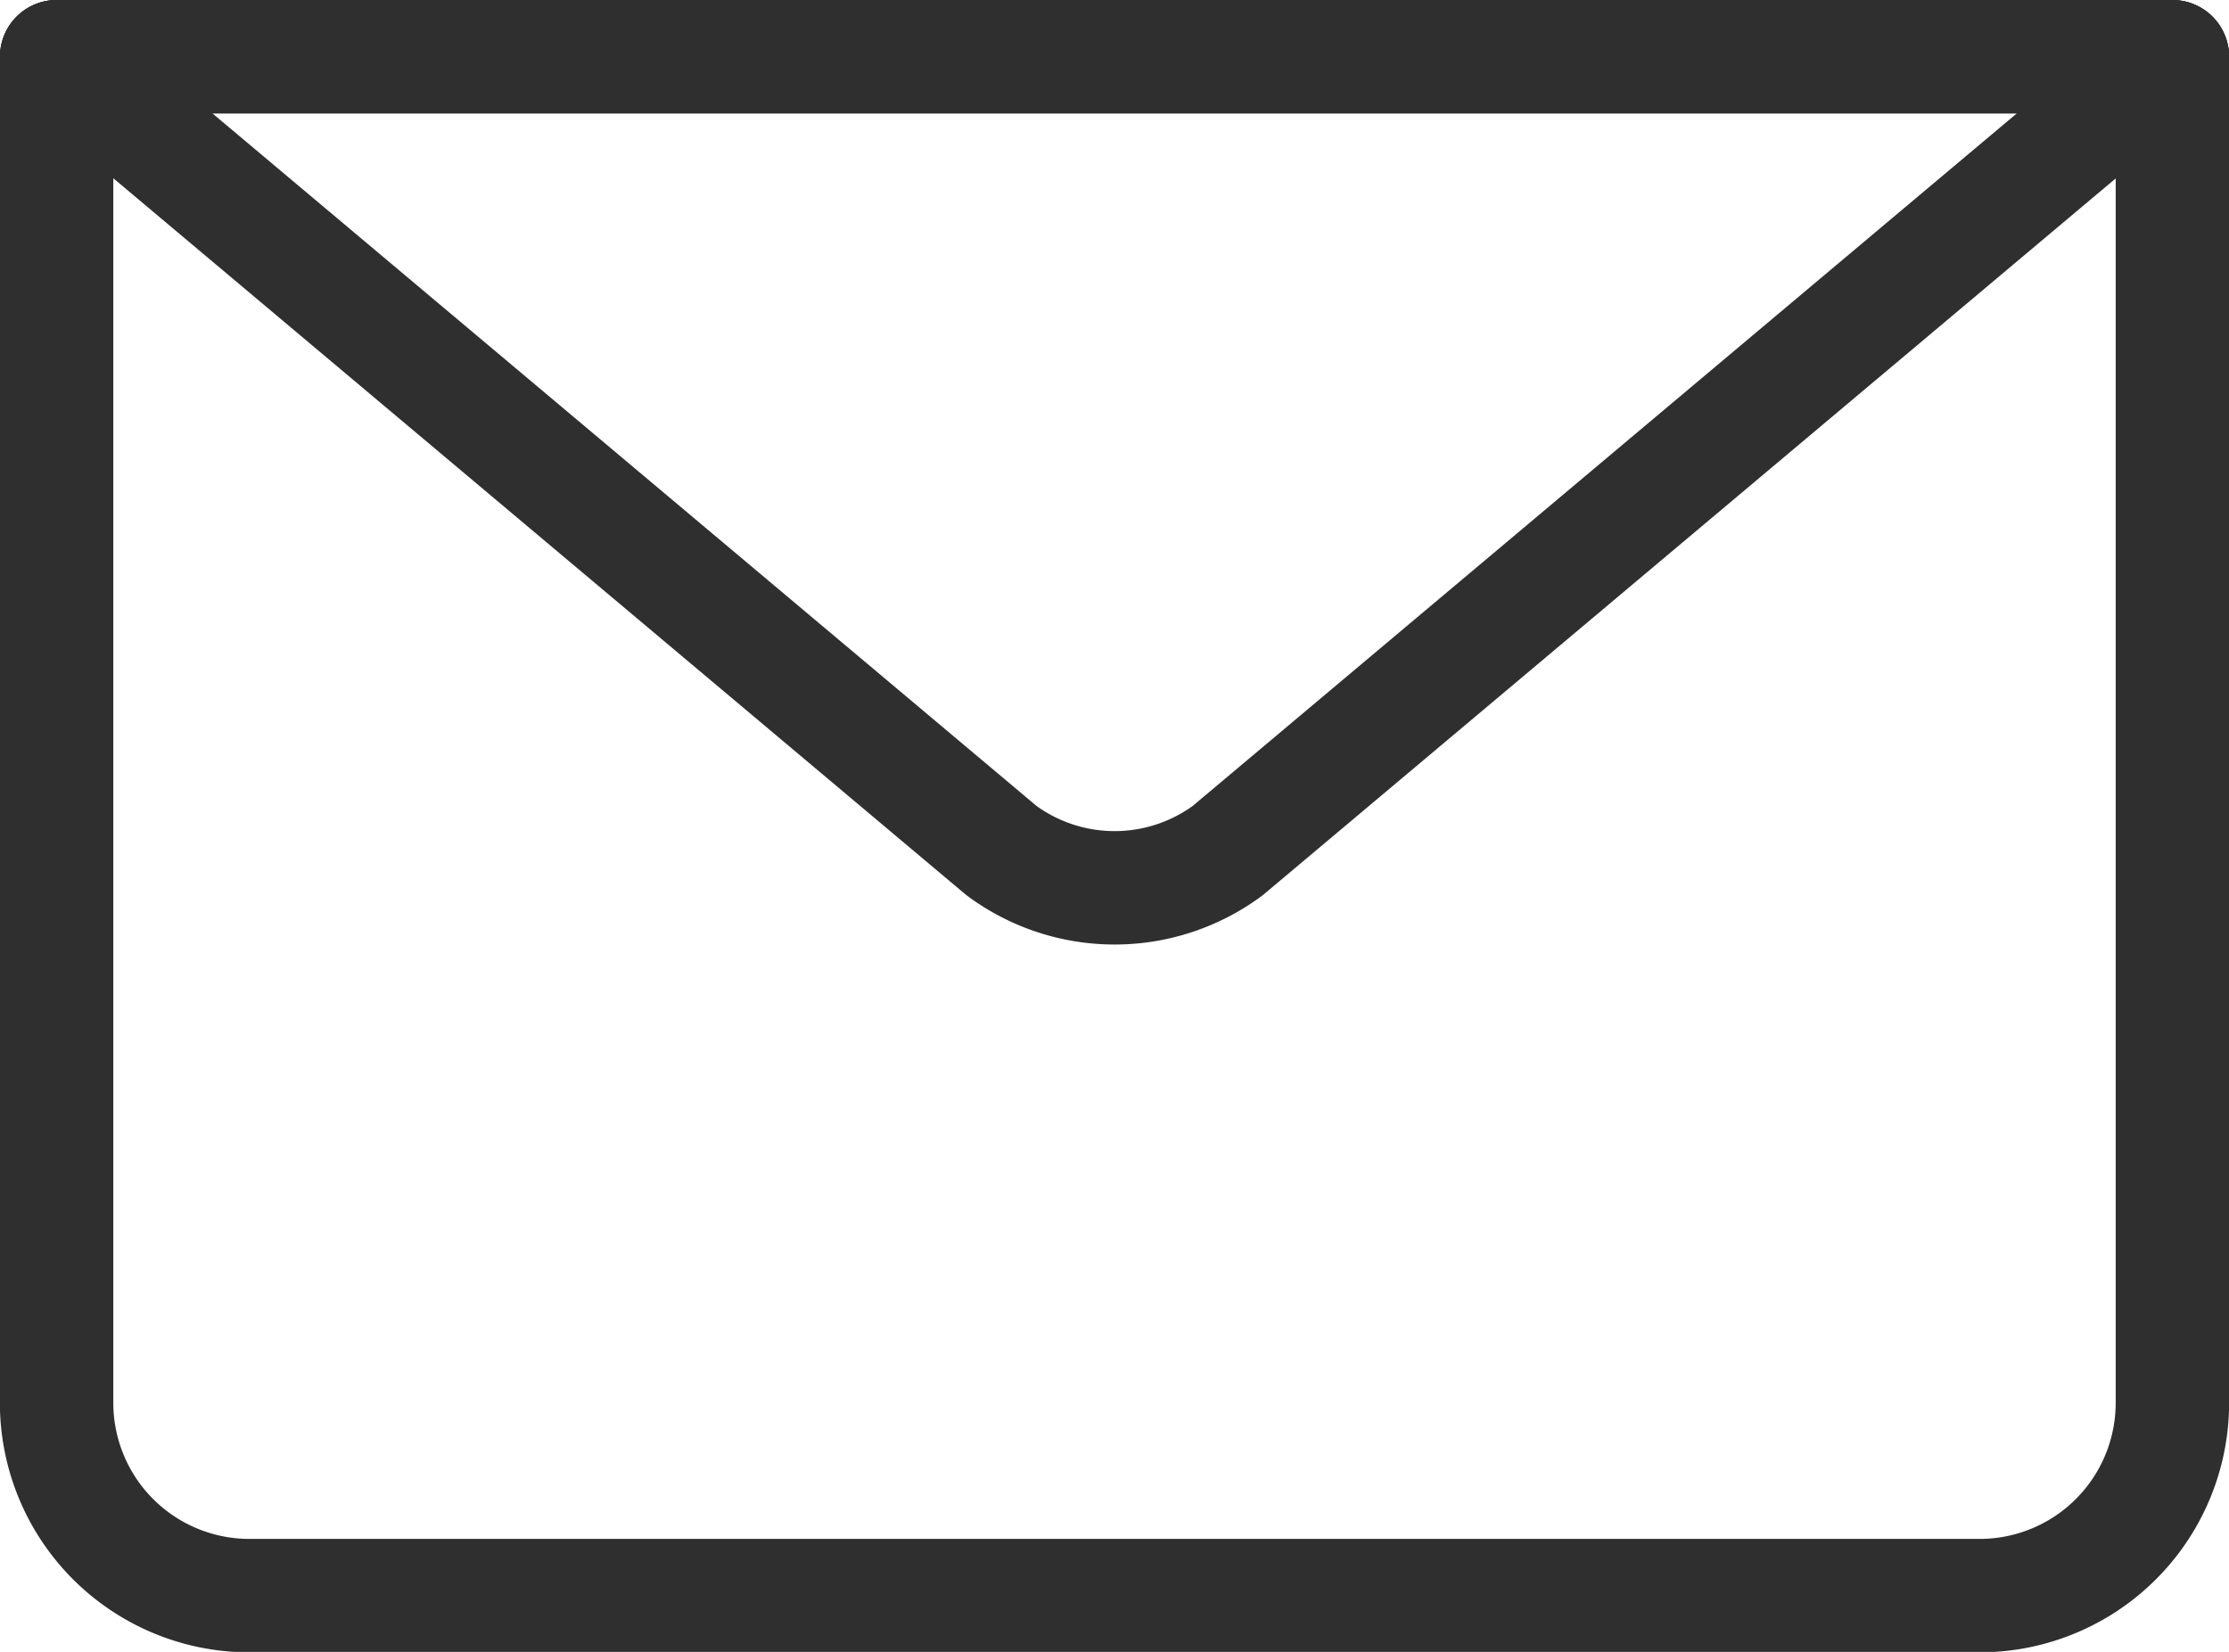
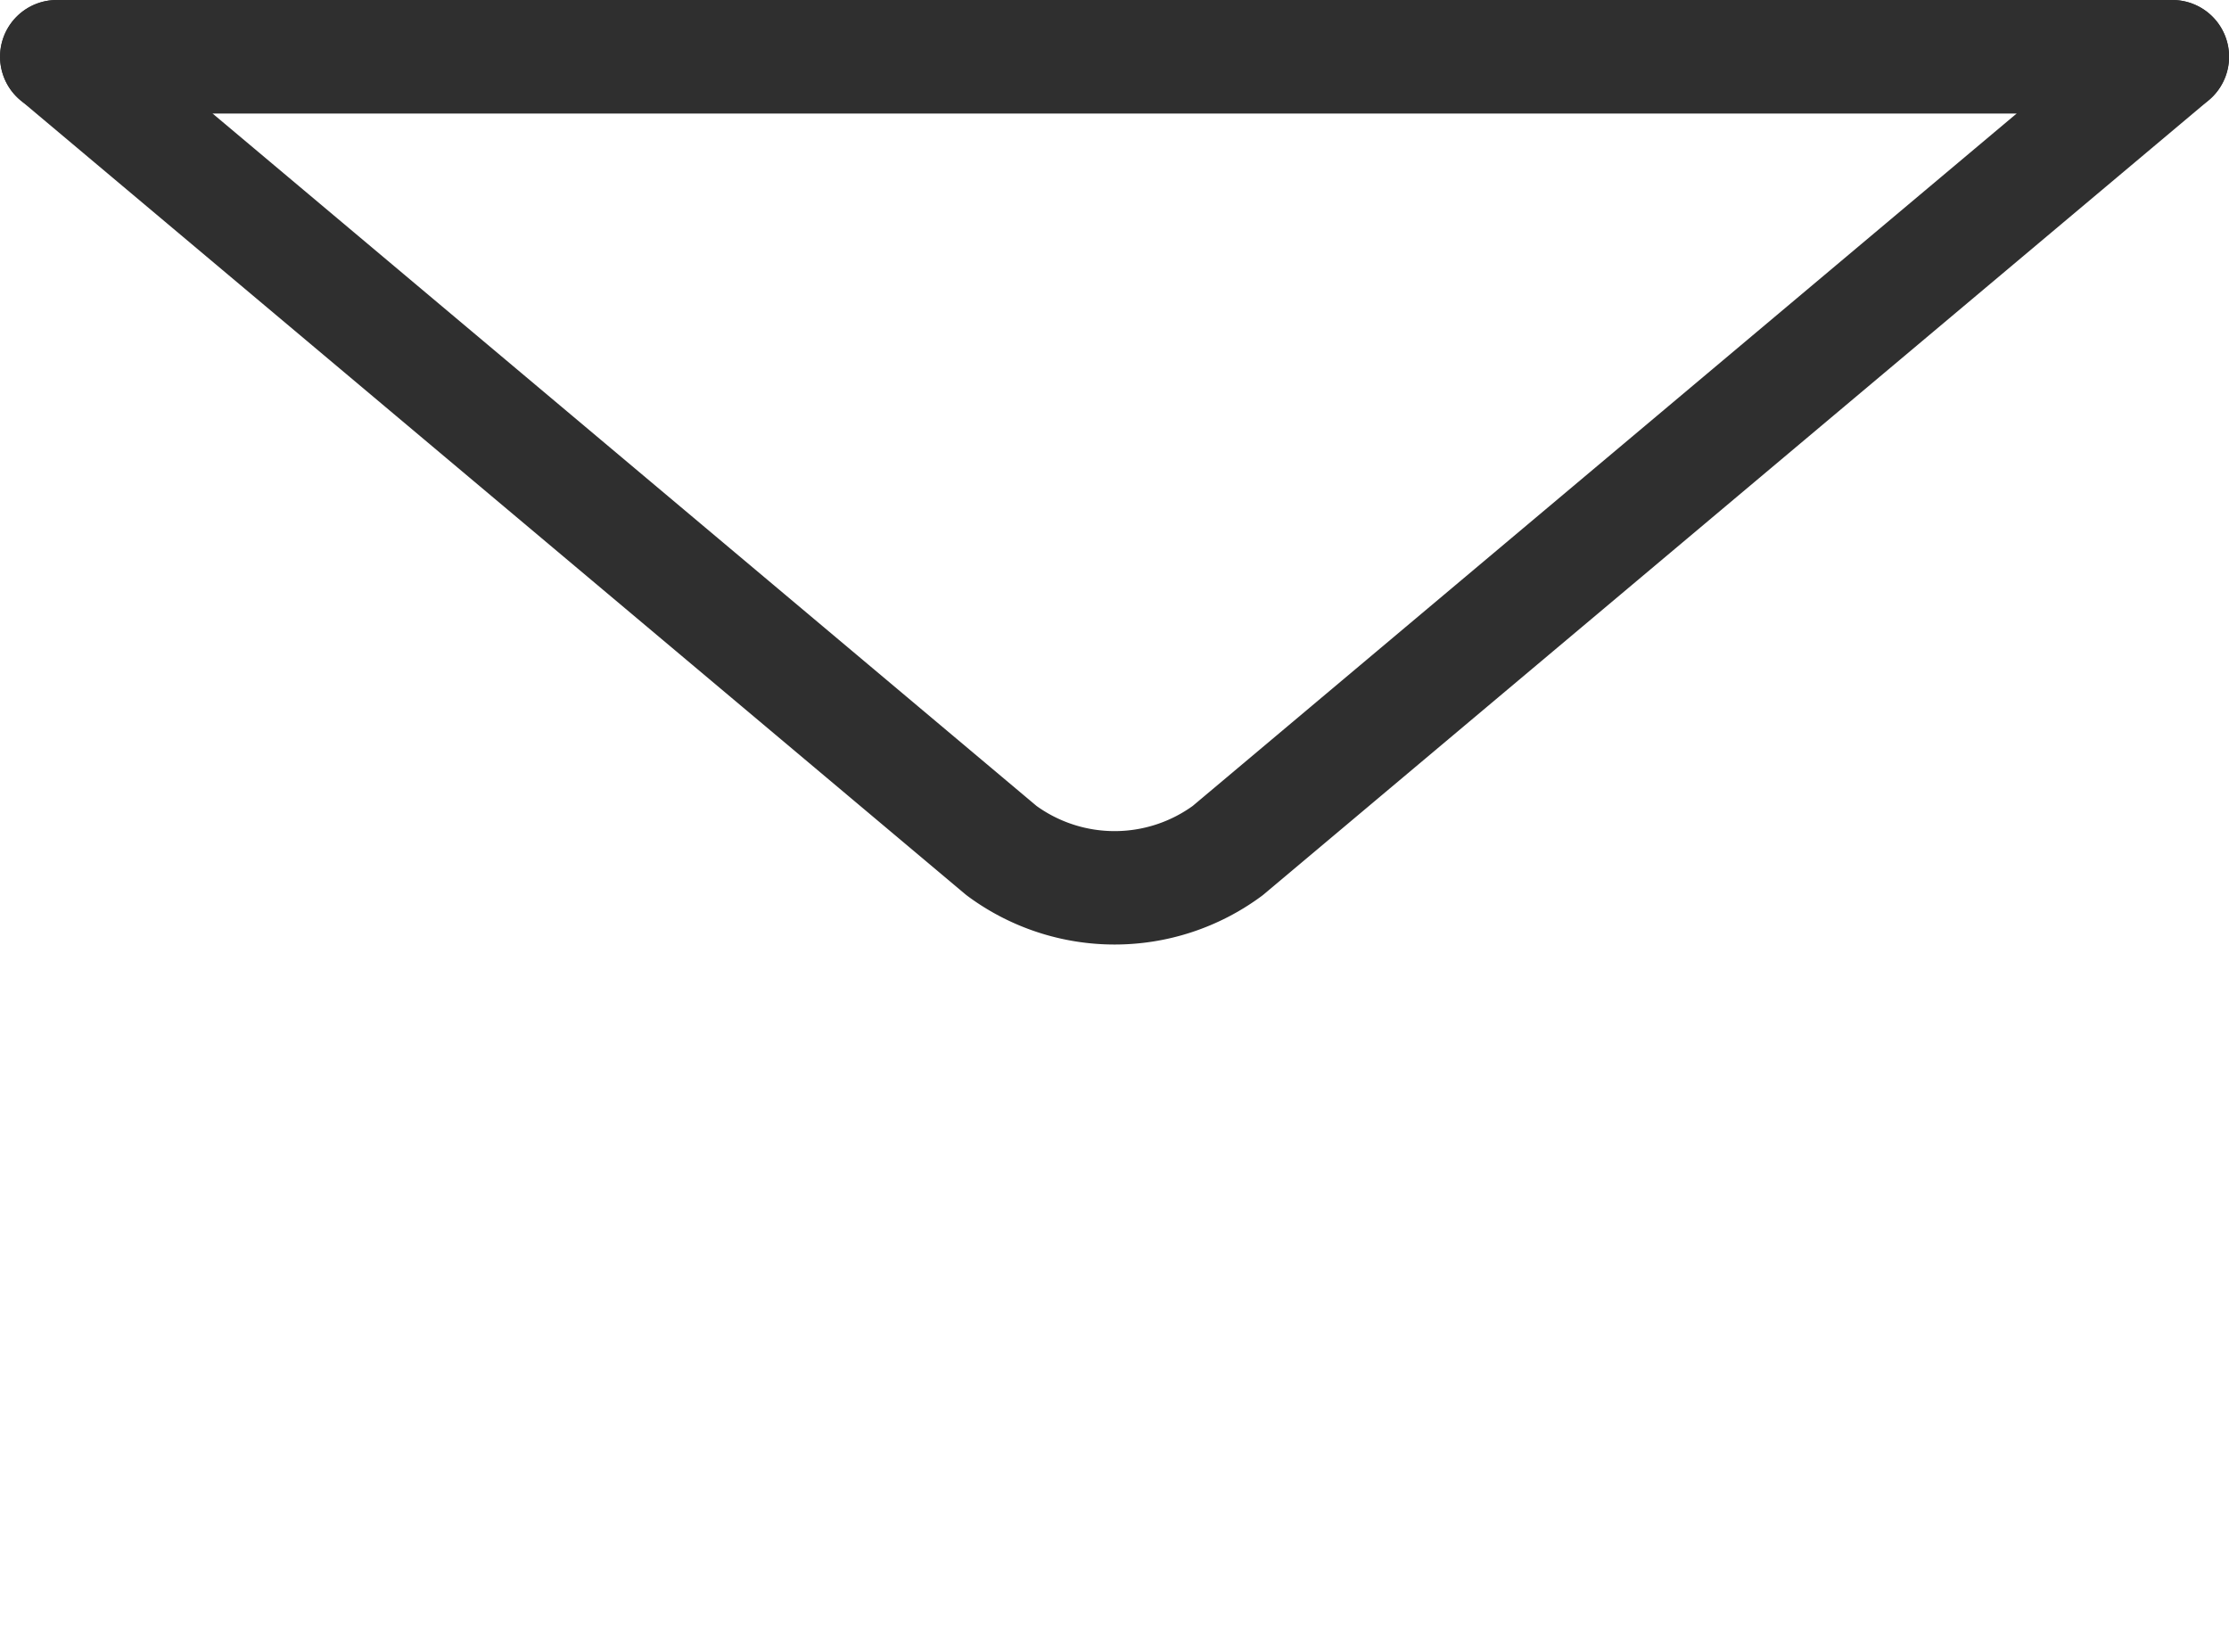
<svg xmlns="http://www.w3.org/2000/svg" width="19.652" height="14.565" viewBox="0 0 19.652 14.565">
  <g transform="translate(-38.409 0.5)">
-     <path d="M86.254,12.779V24.648a1.7,1.7,0,0,1-1.7,1.7H69.3a1.7,1.7,0,0,1-1.7-1.7V12.779" transform="translate(-28.692 -12.779)" fill="none" stroke="#2f2f2f" stroke-linecap="round" stroke-linejoin="round" stroke-width="1" />
    <path d="M86.254,12.779l-8.329,7a1.679,1.679,0,0,1-1.994,0l-8.329-7Z" transform="translate(-28.692 -12.779)" fill="none" stroke="#2f2f2f" stroke-linecap="round" stroke-linejoin="round" stroke-width="1" />
    <line x2="18.652" transform="translate(38.909 0)" fill="none" stroke="#2f2f2f" stroke-linecap="round" stroke-linejoin="round" stroke-width="1" />
  </g>
</svg>